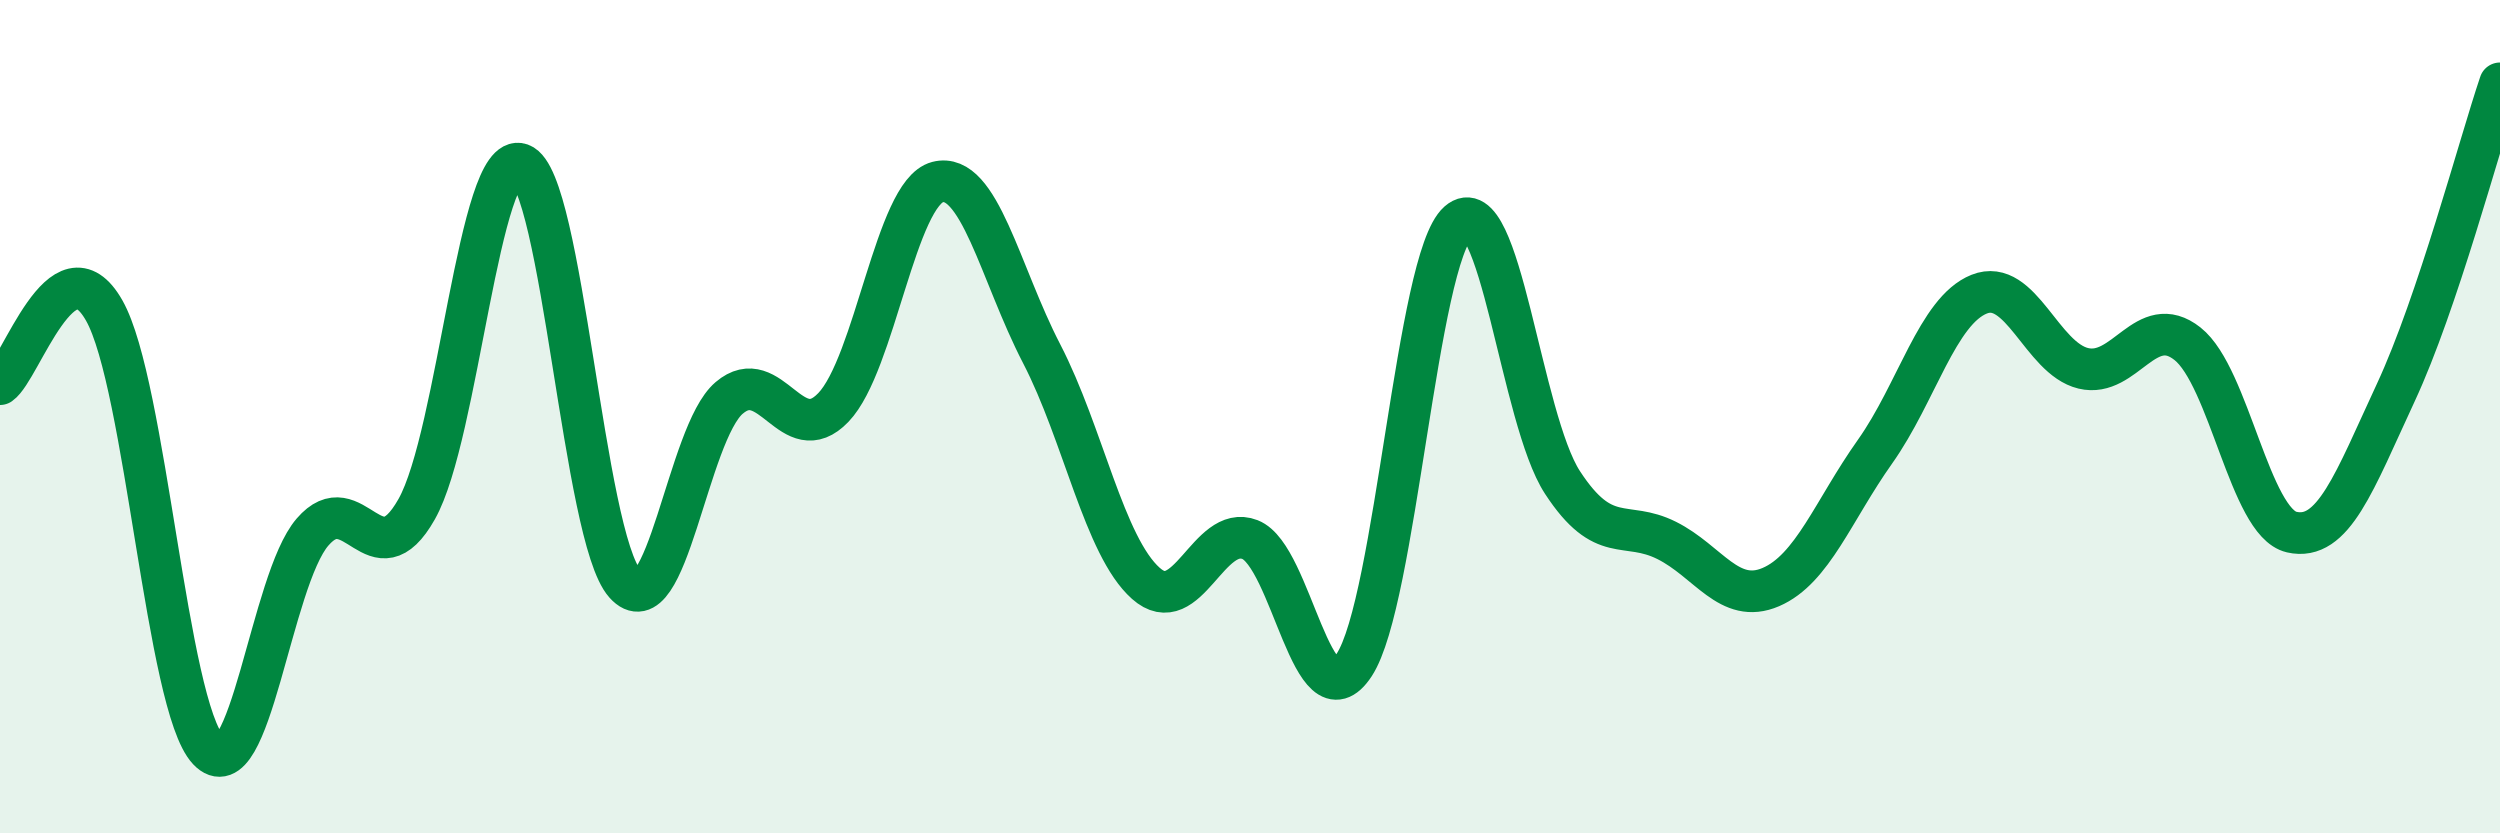
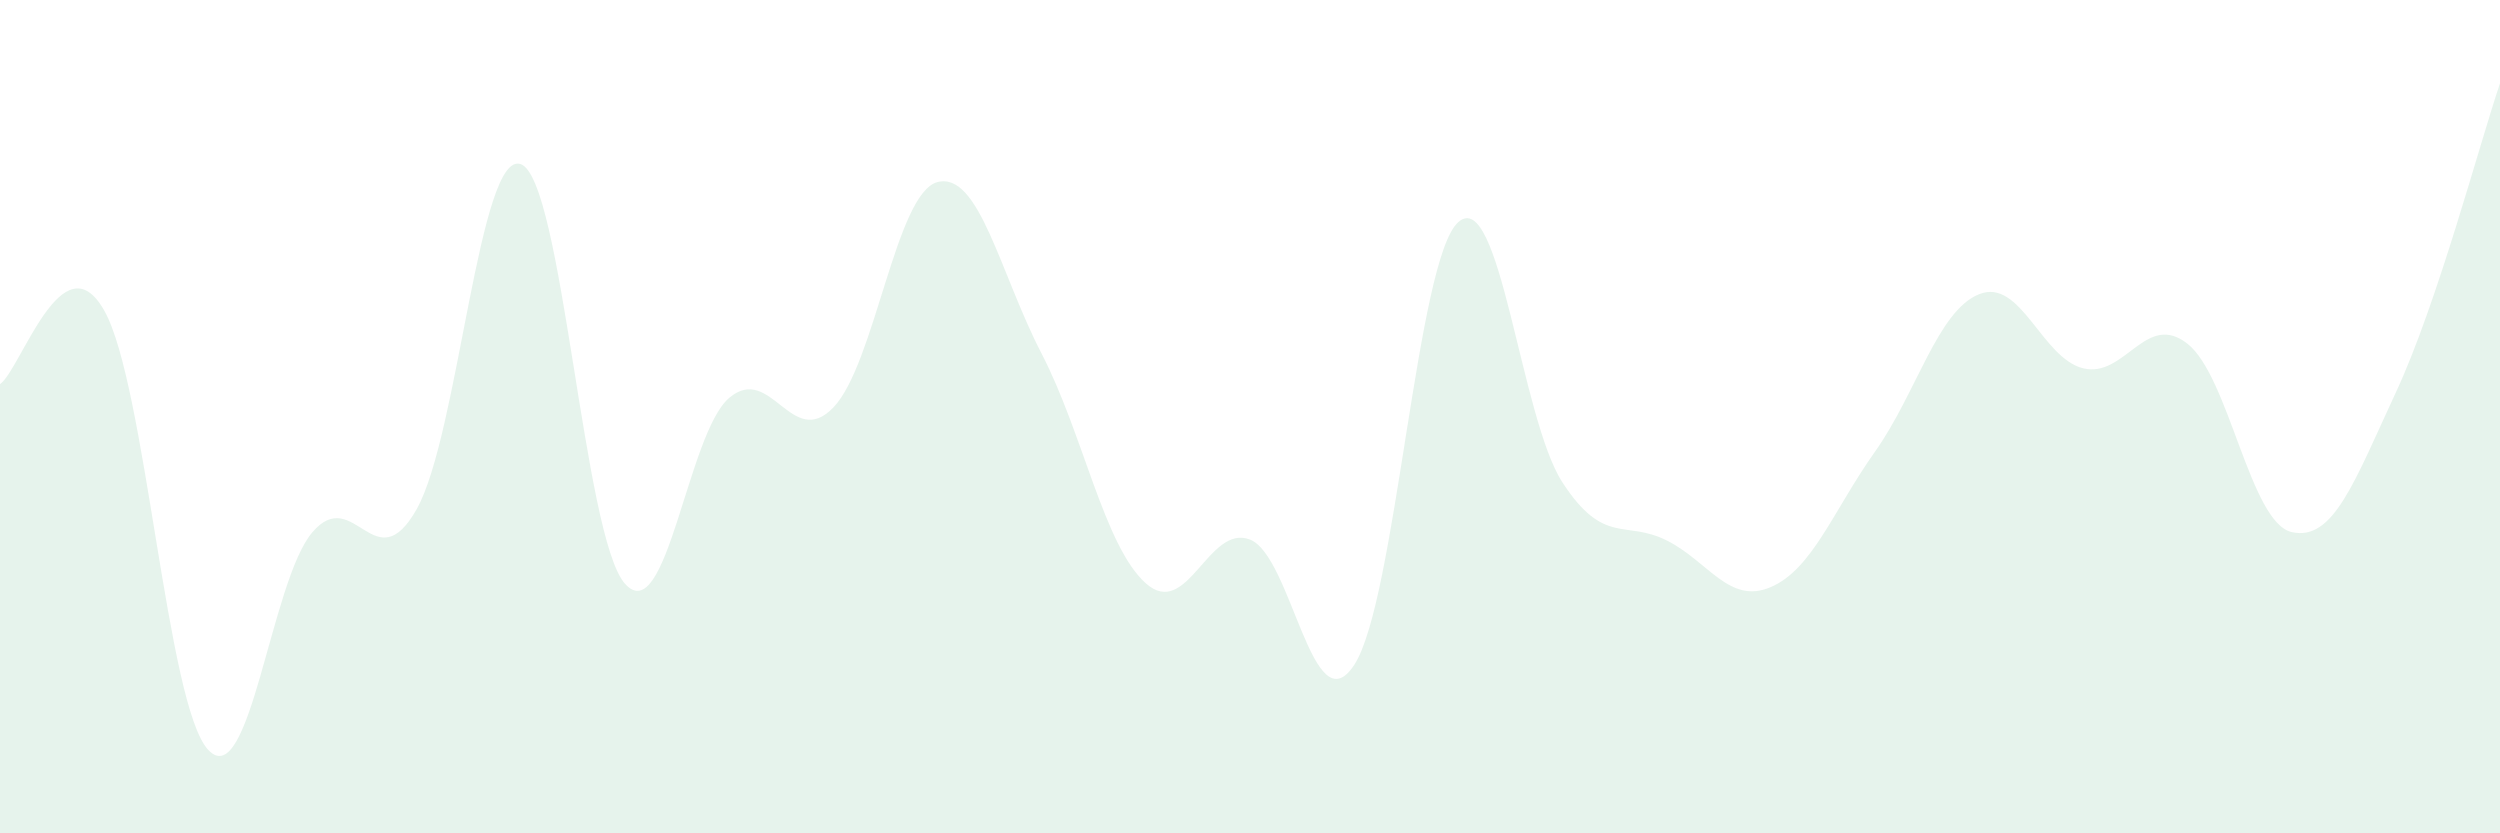
<svg xmlns="http://www.w3.org/2000/svg" width="60" height="20" viewBox="0 0 60 20">
  <path d="M 0,9.22 C 0.5,8.87 1.5,5.69 2.5,7.45 C 3.5,9.21 4,16.94 5,18 C 6,19.06 6.5,13.93 7.5,12.77 C 8.5,11.61 9,13.99 10,12.22 C 11,10.45 11.5,3.58 12.5,3.94 C 13.5,4.3 14,12.89 15,14.01 C 16,15.13 16.5,10.4 17.5,9.55 C 18.5,8.7 19,10.82 20,9.78 C 21,8.74 21.5,4.63 22.5,4.37 C 23.5,4.11 24,6.56 25,8.49 C 26,10.42 26.5,13.11 27.5,14 C 28.5,14.89 29,12.56 30,12.95 C 31,13.34 31.5,17.48 32.5,15.96 C 33.5,14.44 34,6.21 35,5.33 C 36,4.45 36.5,10.05 37.5,11.58 C 38.5,13.11 39,12.47 40,12.97 C 41,13.47 41.5,14.52 42.5,14.09 C 43.5,13.66 44,12.25 45,10.84 C 46,9.43 46.5,7.46 47.5,7.06 C 48.5,6.66 49,8.6 50,8.84 C 51,9.08 51.5,7.46 52.5,8.25 C 53.5,9.04 54,12.54 55,12.77 C 56,13 56.5,11.57 57.5,9.42 C 58.5,7.27 59.5,3.48 60,2L60 20L0 20Z" fill="#008740" opacity="0.1" stroke-linecap="round" stroke-linejoin="round" />
-   <path d="M 0,9.22 C 0.5,8.87 1.5,5.69 2.5,7.45 C 3.5,9.21 4,16.94 5,18 C 6,19.06 6.5,13.93 7.5,12.77 C 8.5,11.61 9,13.99 10,12.22 C 11,10.45 11.5,3.58 12.5,3.94 C 13.5,4.3 14,12.89 15,14.01 C 16,15.13 16.5,10.4 17.5,9.55 C 18.5,8.7 19,10.82 20,9.78 C 21,8.74 21.5,4.63 22.5,4.37 C 23.5,4.11 24,6.56 25,8.49 C 26,10.42 26.5,13.11 27.5,14 C 28.5,14.89 29,12.56 30,12.95 C 31,13.34 31.5,17.48 32.5,15.96 C 33.5,14.44 34,6.21 35,5.33 C 36,4.45 36.5,10.05 37.5,11.58 C 38.5,13.11 39,12.47 40,12.97 C 41,13.47 41.5,14.52 42.5,14.09 C 43.5,13.66 44,12.25 45,10.84 C 46,9.43 46.5,7.46 47.5,7.06 C 48.5,6.66 49,8.6 50,8.84 C 51,9.08 51.5,7.46 52.5,8.25 C 53.5,9.04 54,12.54 55,12.77 C 56,13 56.5,11.57 57.5,9.42 C 58.5,7.27 59.5,3.48 60,2" stroke="#008740" stroke-width="1" fill="none" stroke-linecap="round" stroke-linejoin="round" />
</svg>